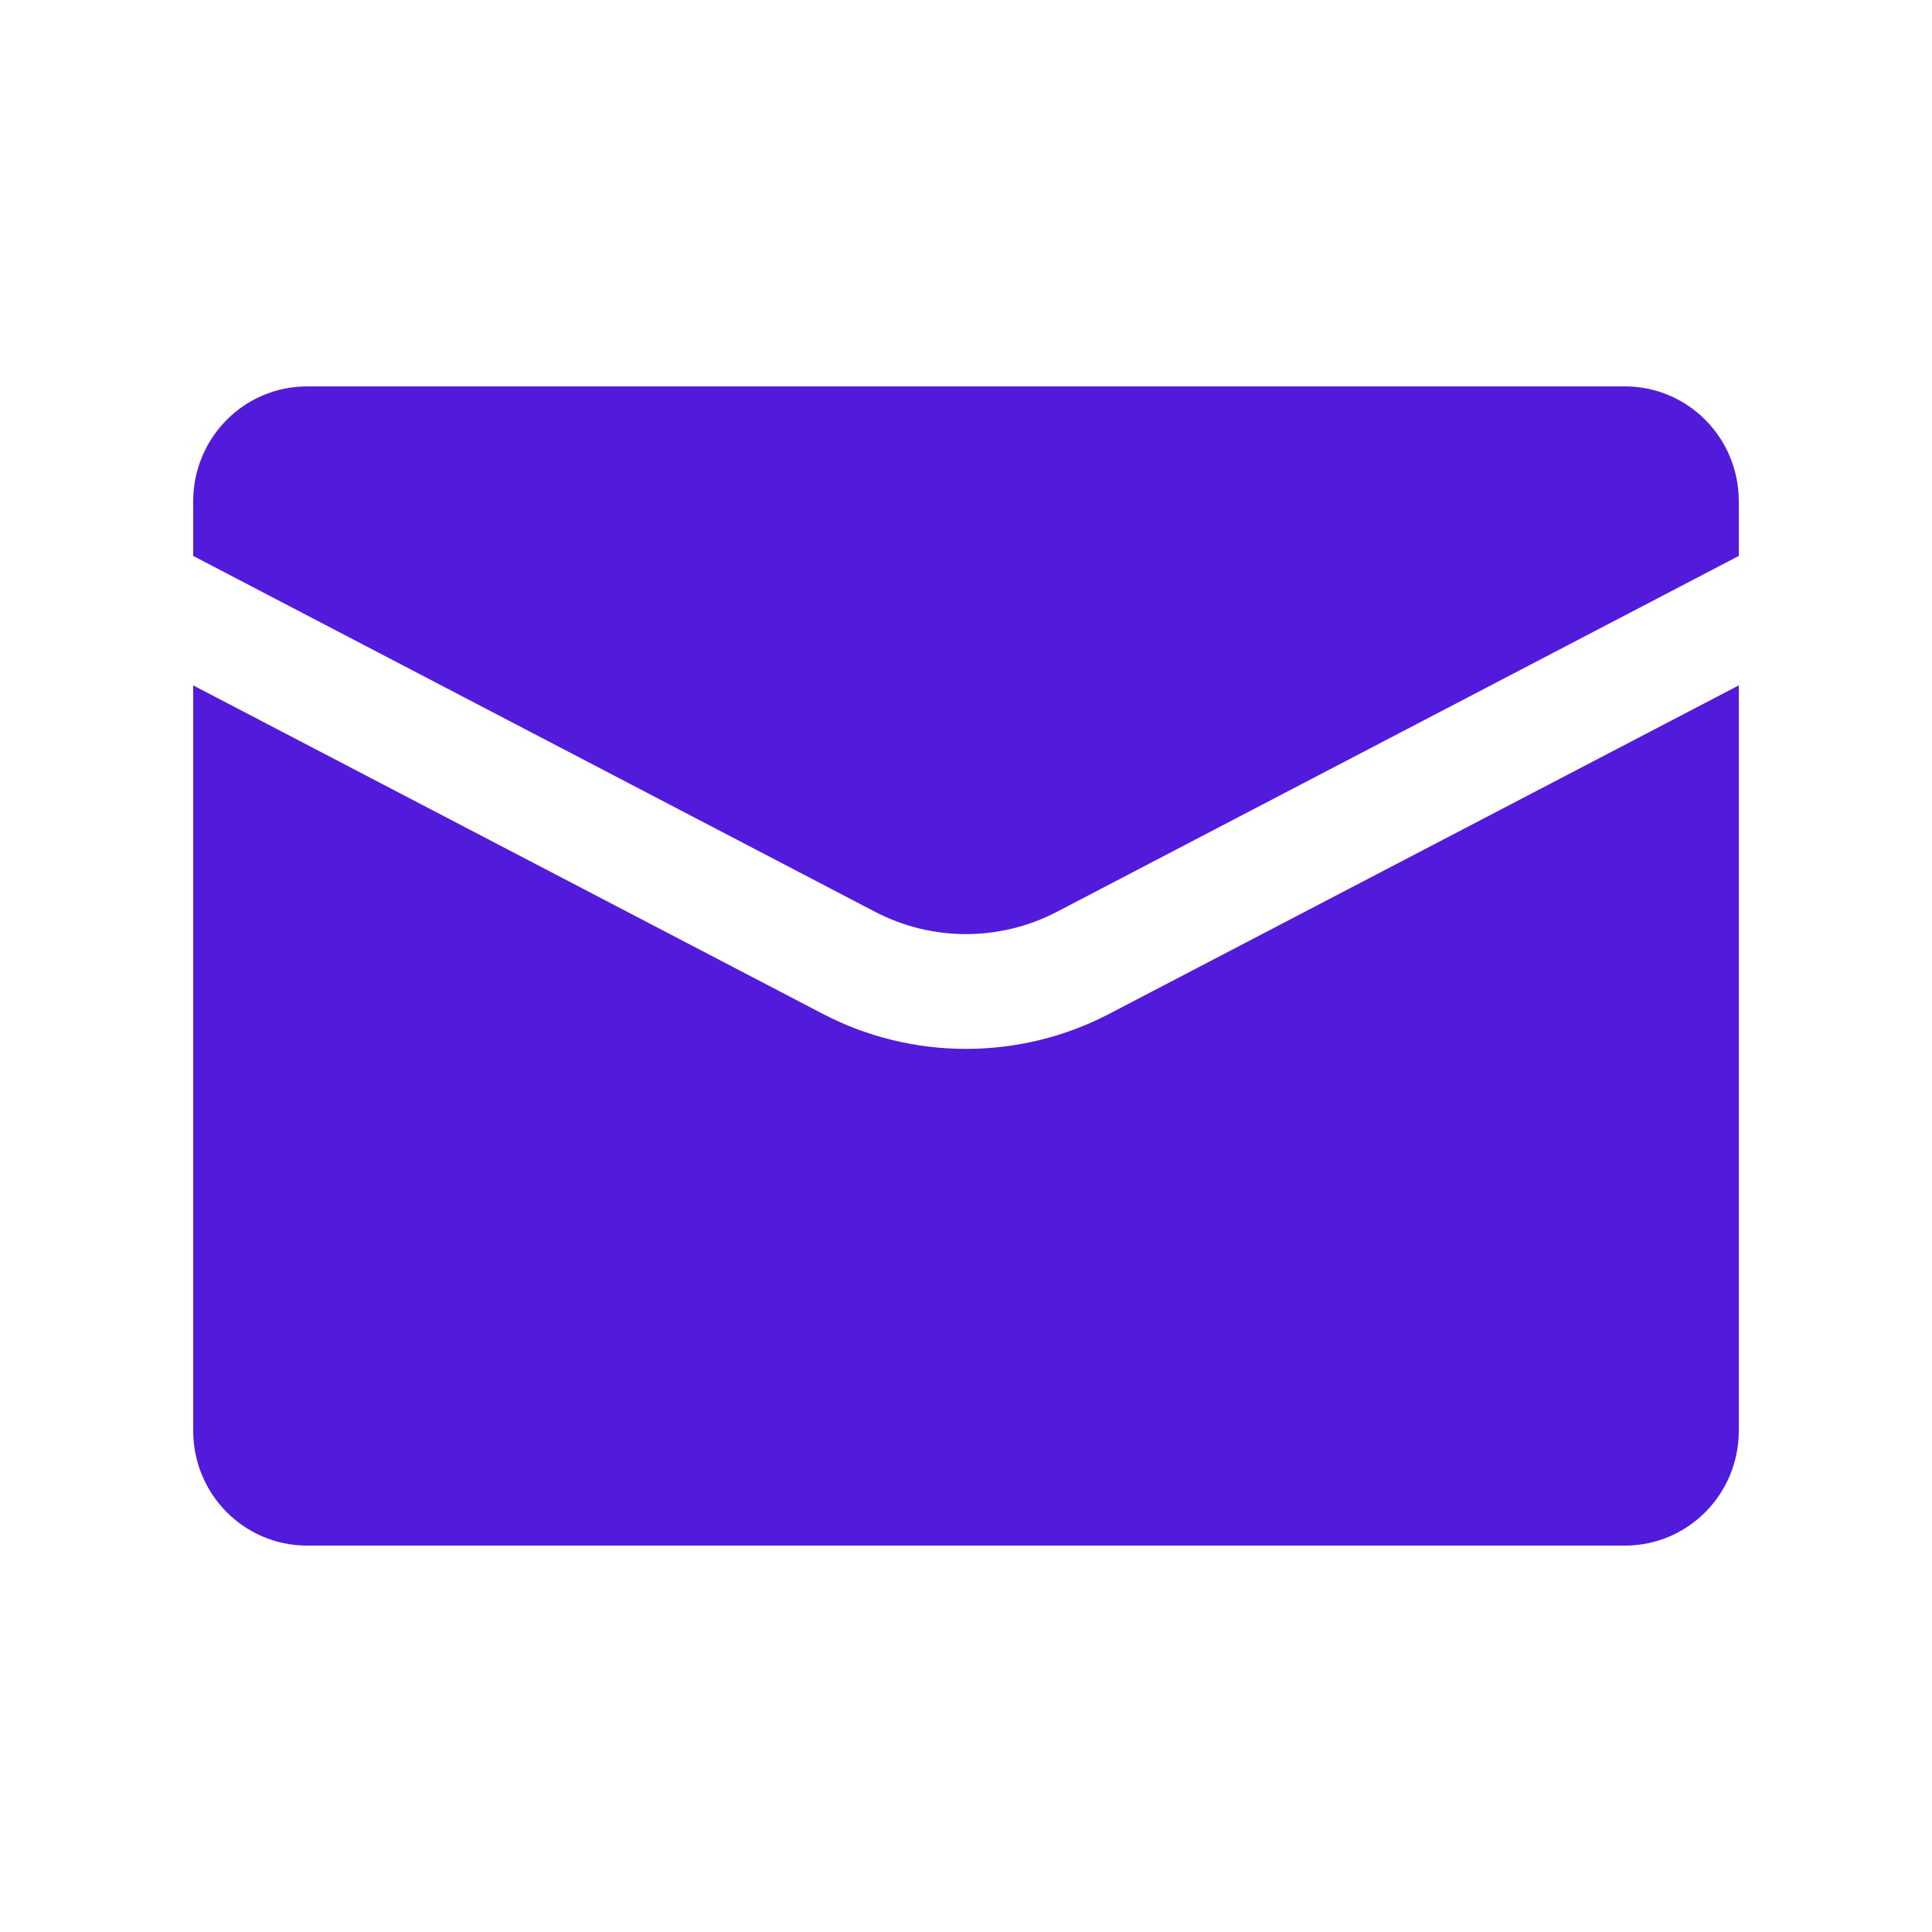
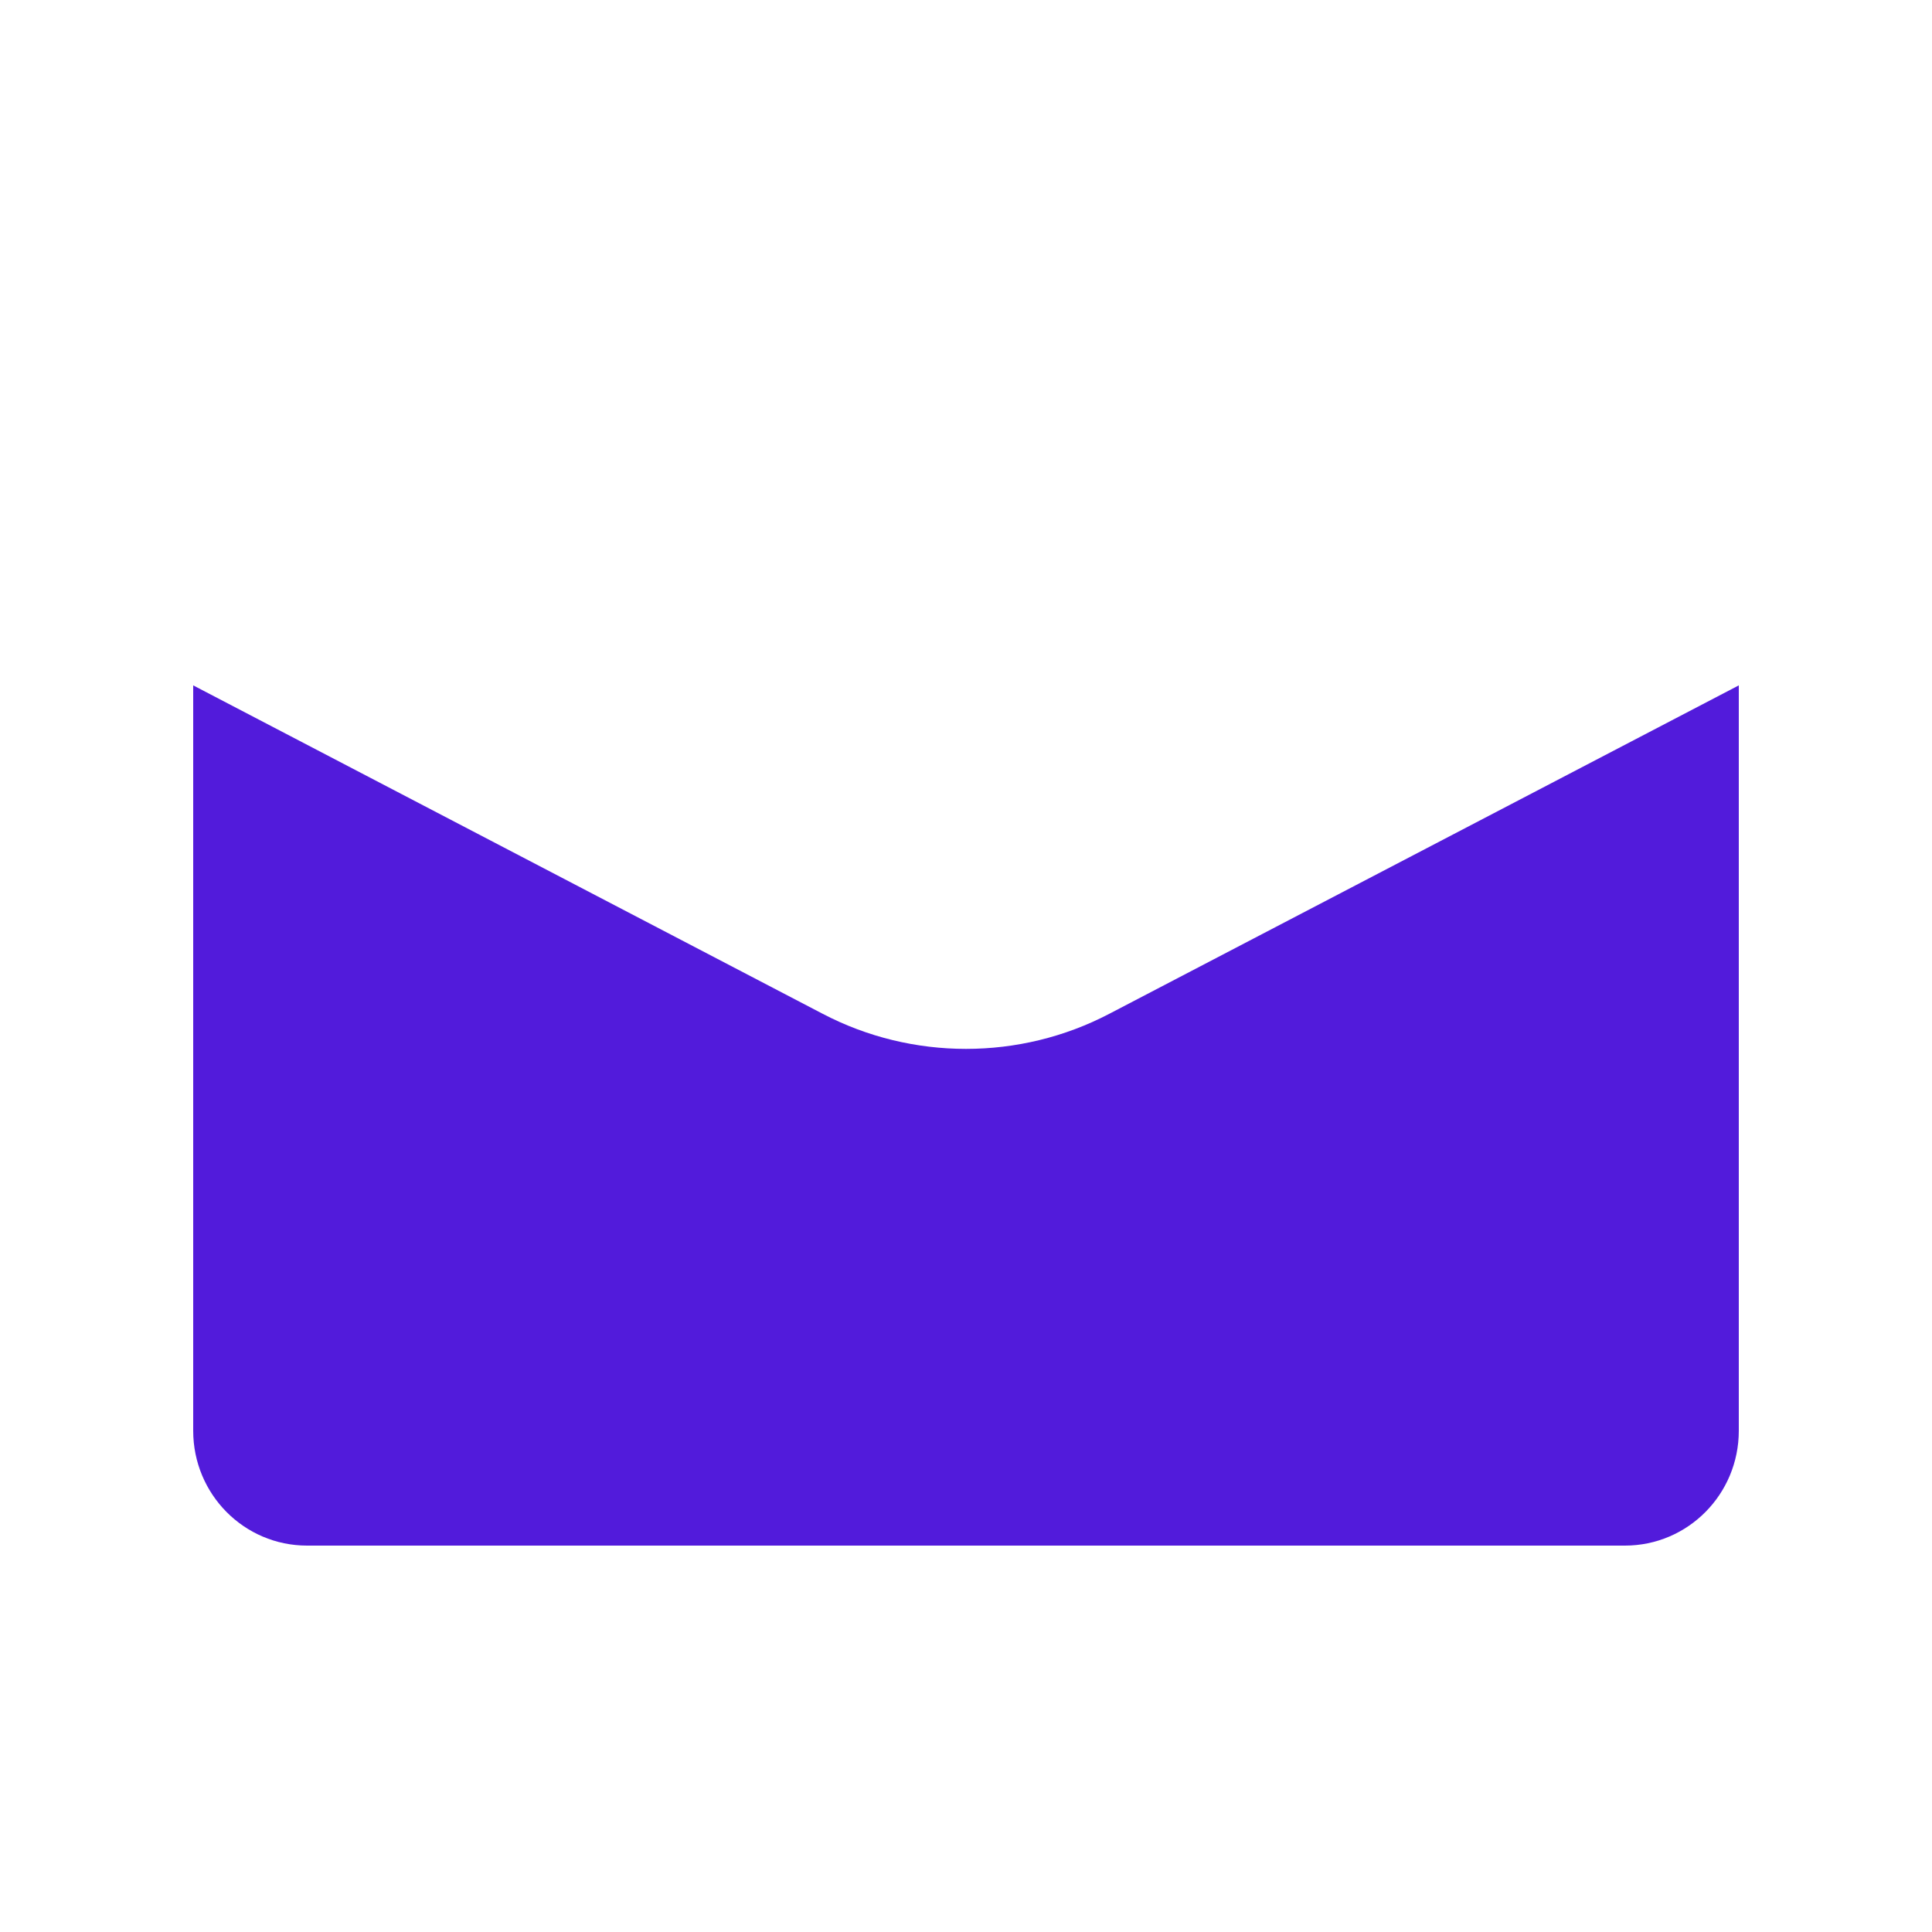
<svg xmlns="http://www.w3.org/2000/svg" fill="none" version="1.1" width="20" height="20" viewBox="0 0 20 20">
  <g>
    <g>
      <g>
-         <path d="M18,5.189C18,5.189,18,5.755,18,5.755C18,5.755,10.943,9.438,10.943,9.438C10.352,9.747,9.648,9.747,9.057,9.438C9.057,9.438,2,5.755,2,5.755C2,5.755,2,5.189,2,5.189C2,4.532,2.527,4,3.179,4C3.179,4,16.821,4,16.821,4C17.473,4,18,4.532,18,5.189C18,5.189,18,5.189,18,5.189Z" fill="#521BDB" fill-opacity="1" />
-       </g>
+         </g>
      <g>
        <path d="M11.485,10.494C11.485,10.494,18,7.095,18,7.095C18,7.095,18,14.811,18,14.811C18,15.468,17.473,16,16.821,16C16.821,16,3.179,16,3.179,16C2.527,16,2,15.468,2,14.811C2,14.811,2,7.095,2,7.095C2,7.095,8.515,10.494,8.515,10.494C8.979,10.737,9.49,10.858,10,10.858C10.51,10.858,11.021,10.737,11.485,10.494C11.485,10.494,11.485,10.494,11.485,10.494Z" fill="#521BDB" fill-opacity="1" />
      </g>
    </g>
  </g>
</svg>